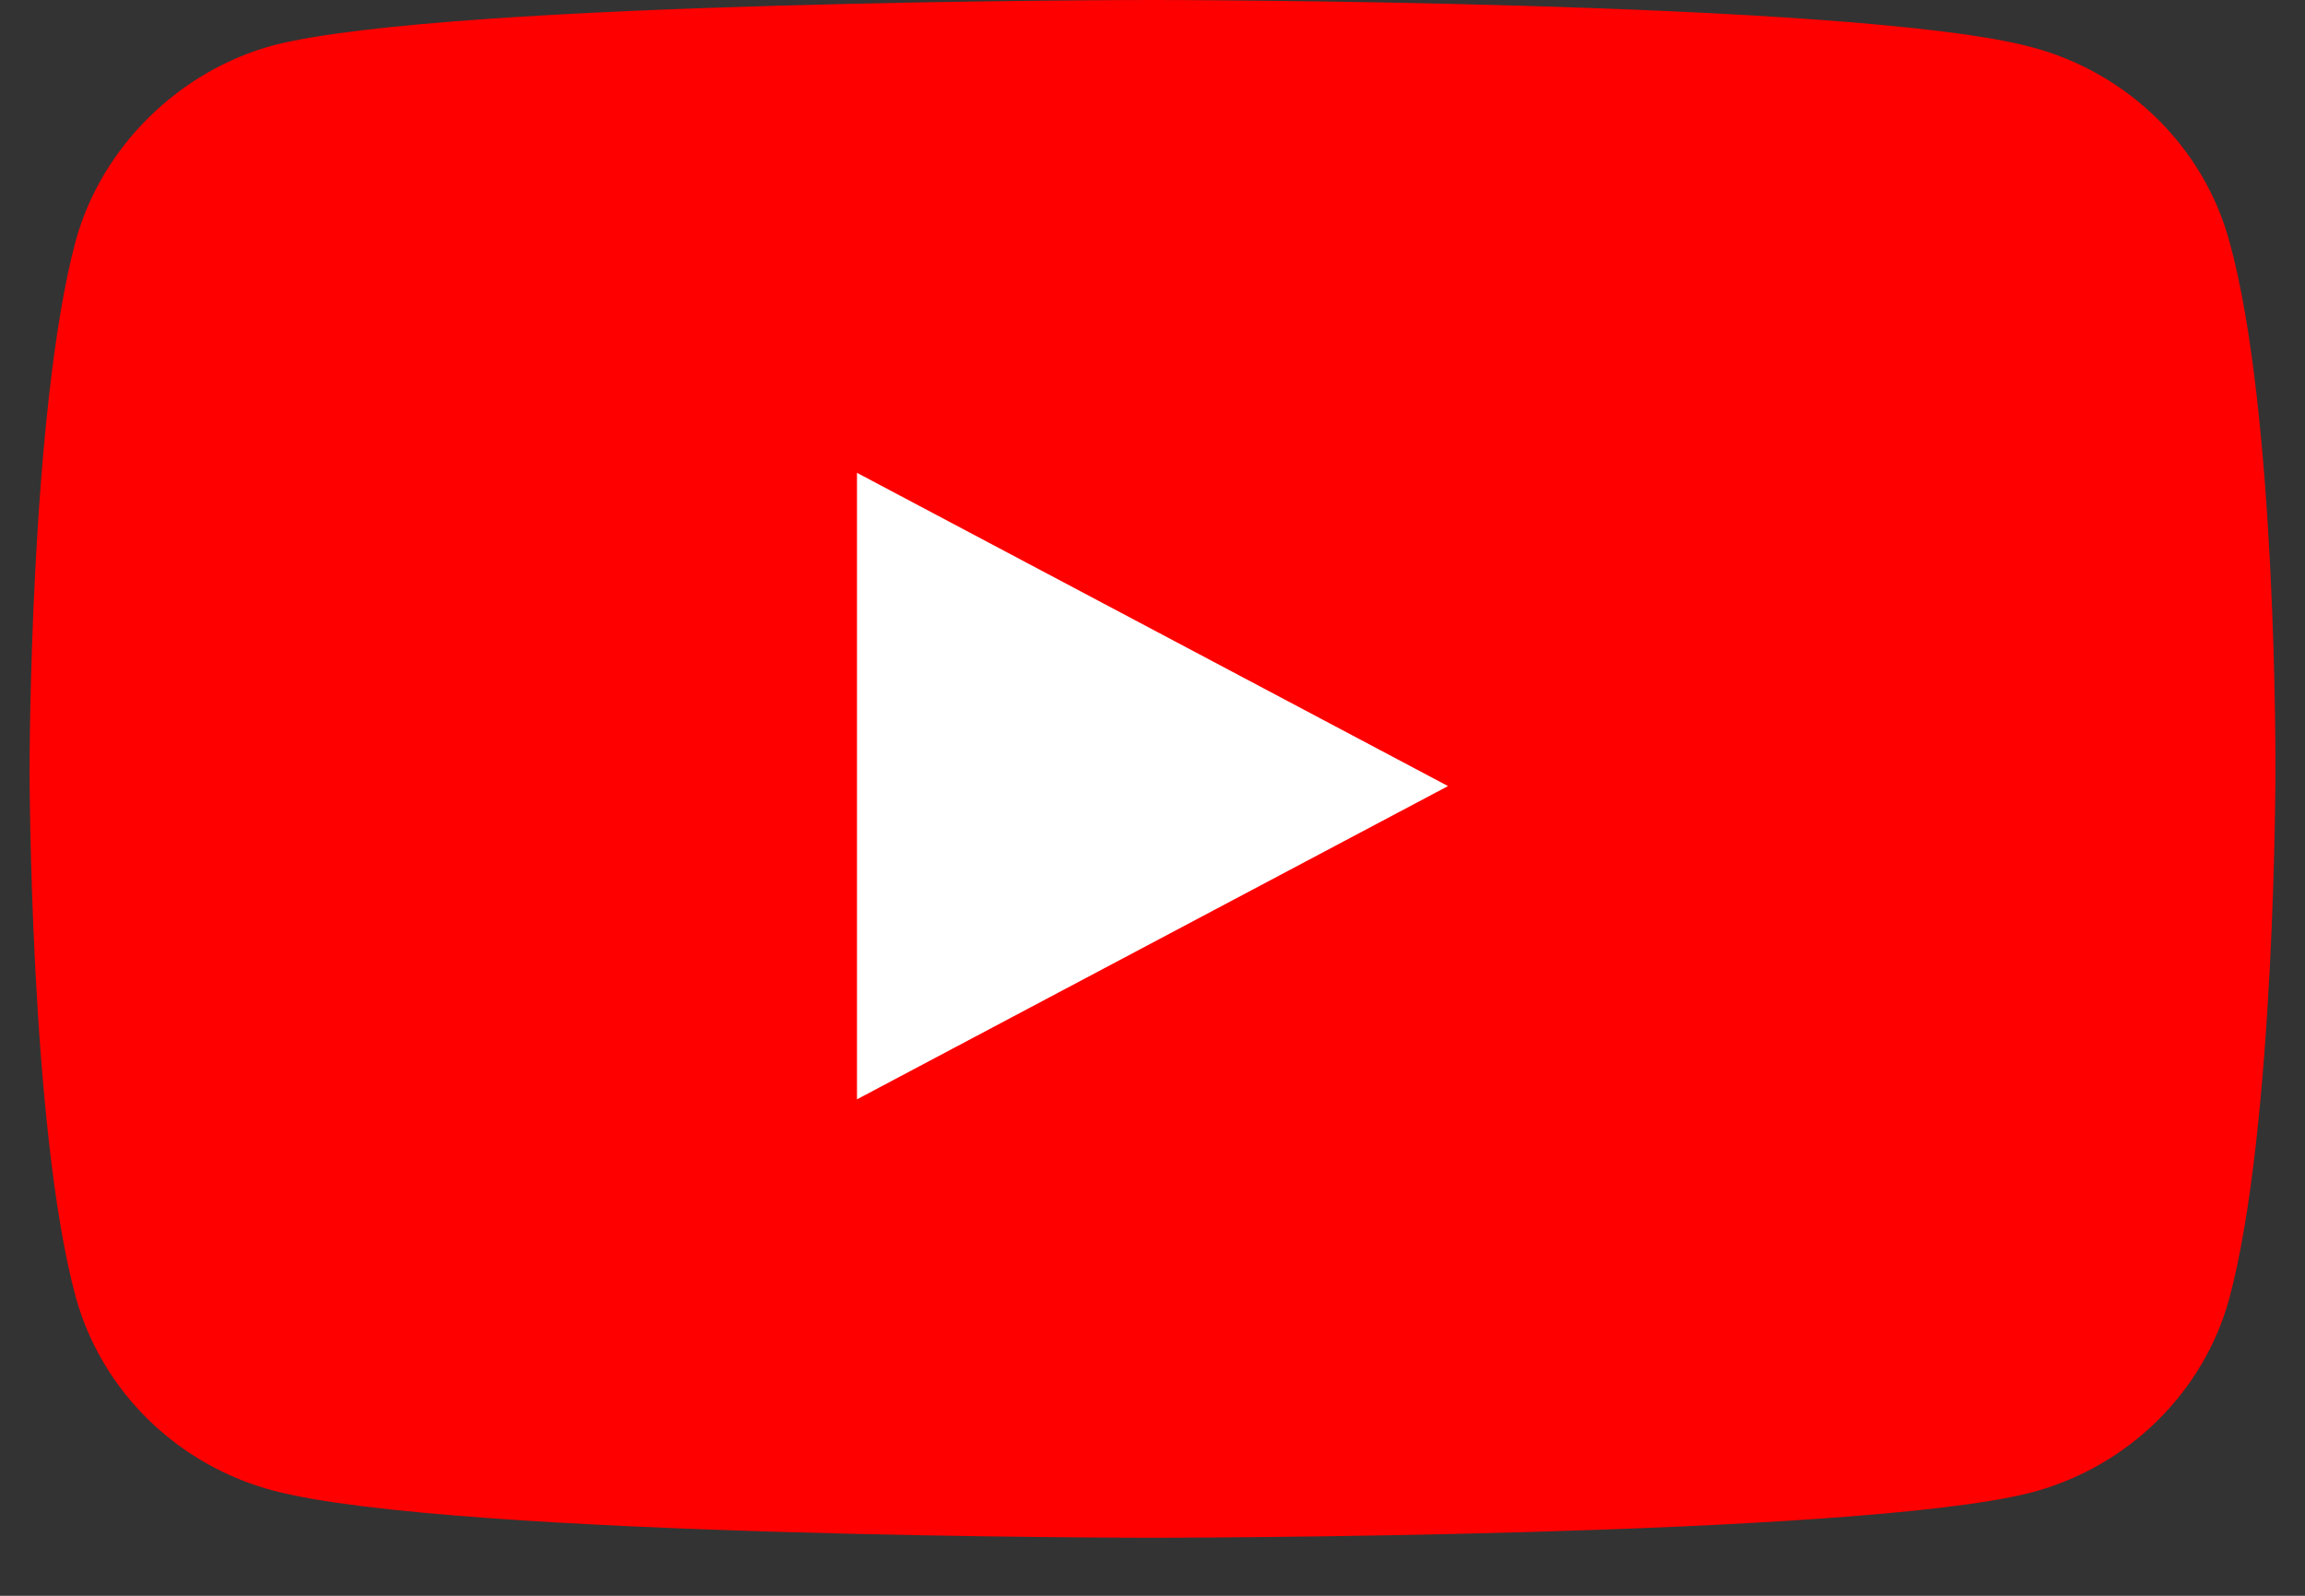
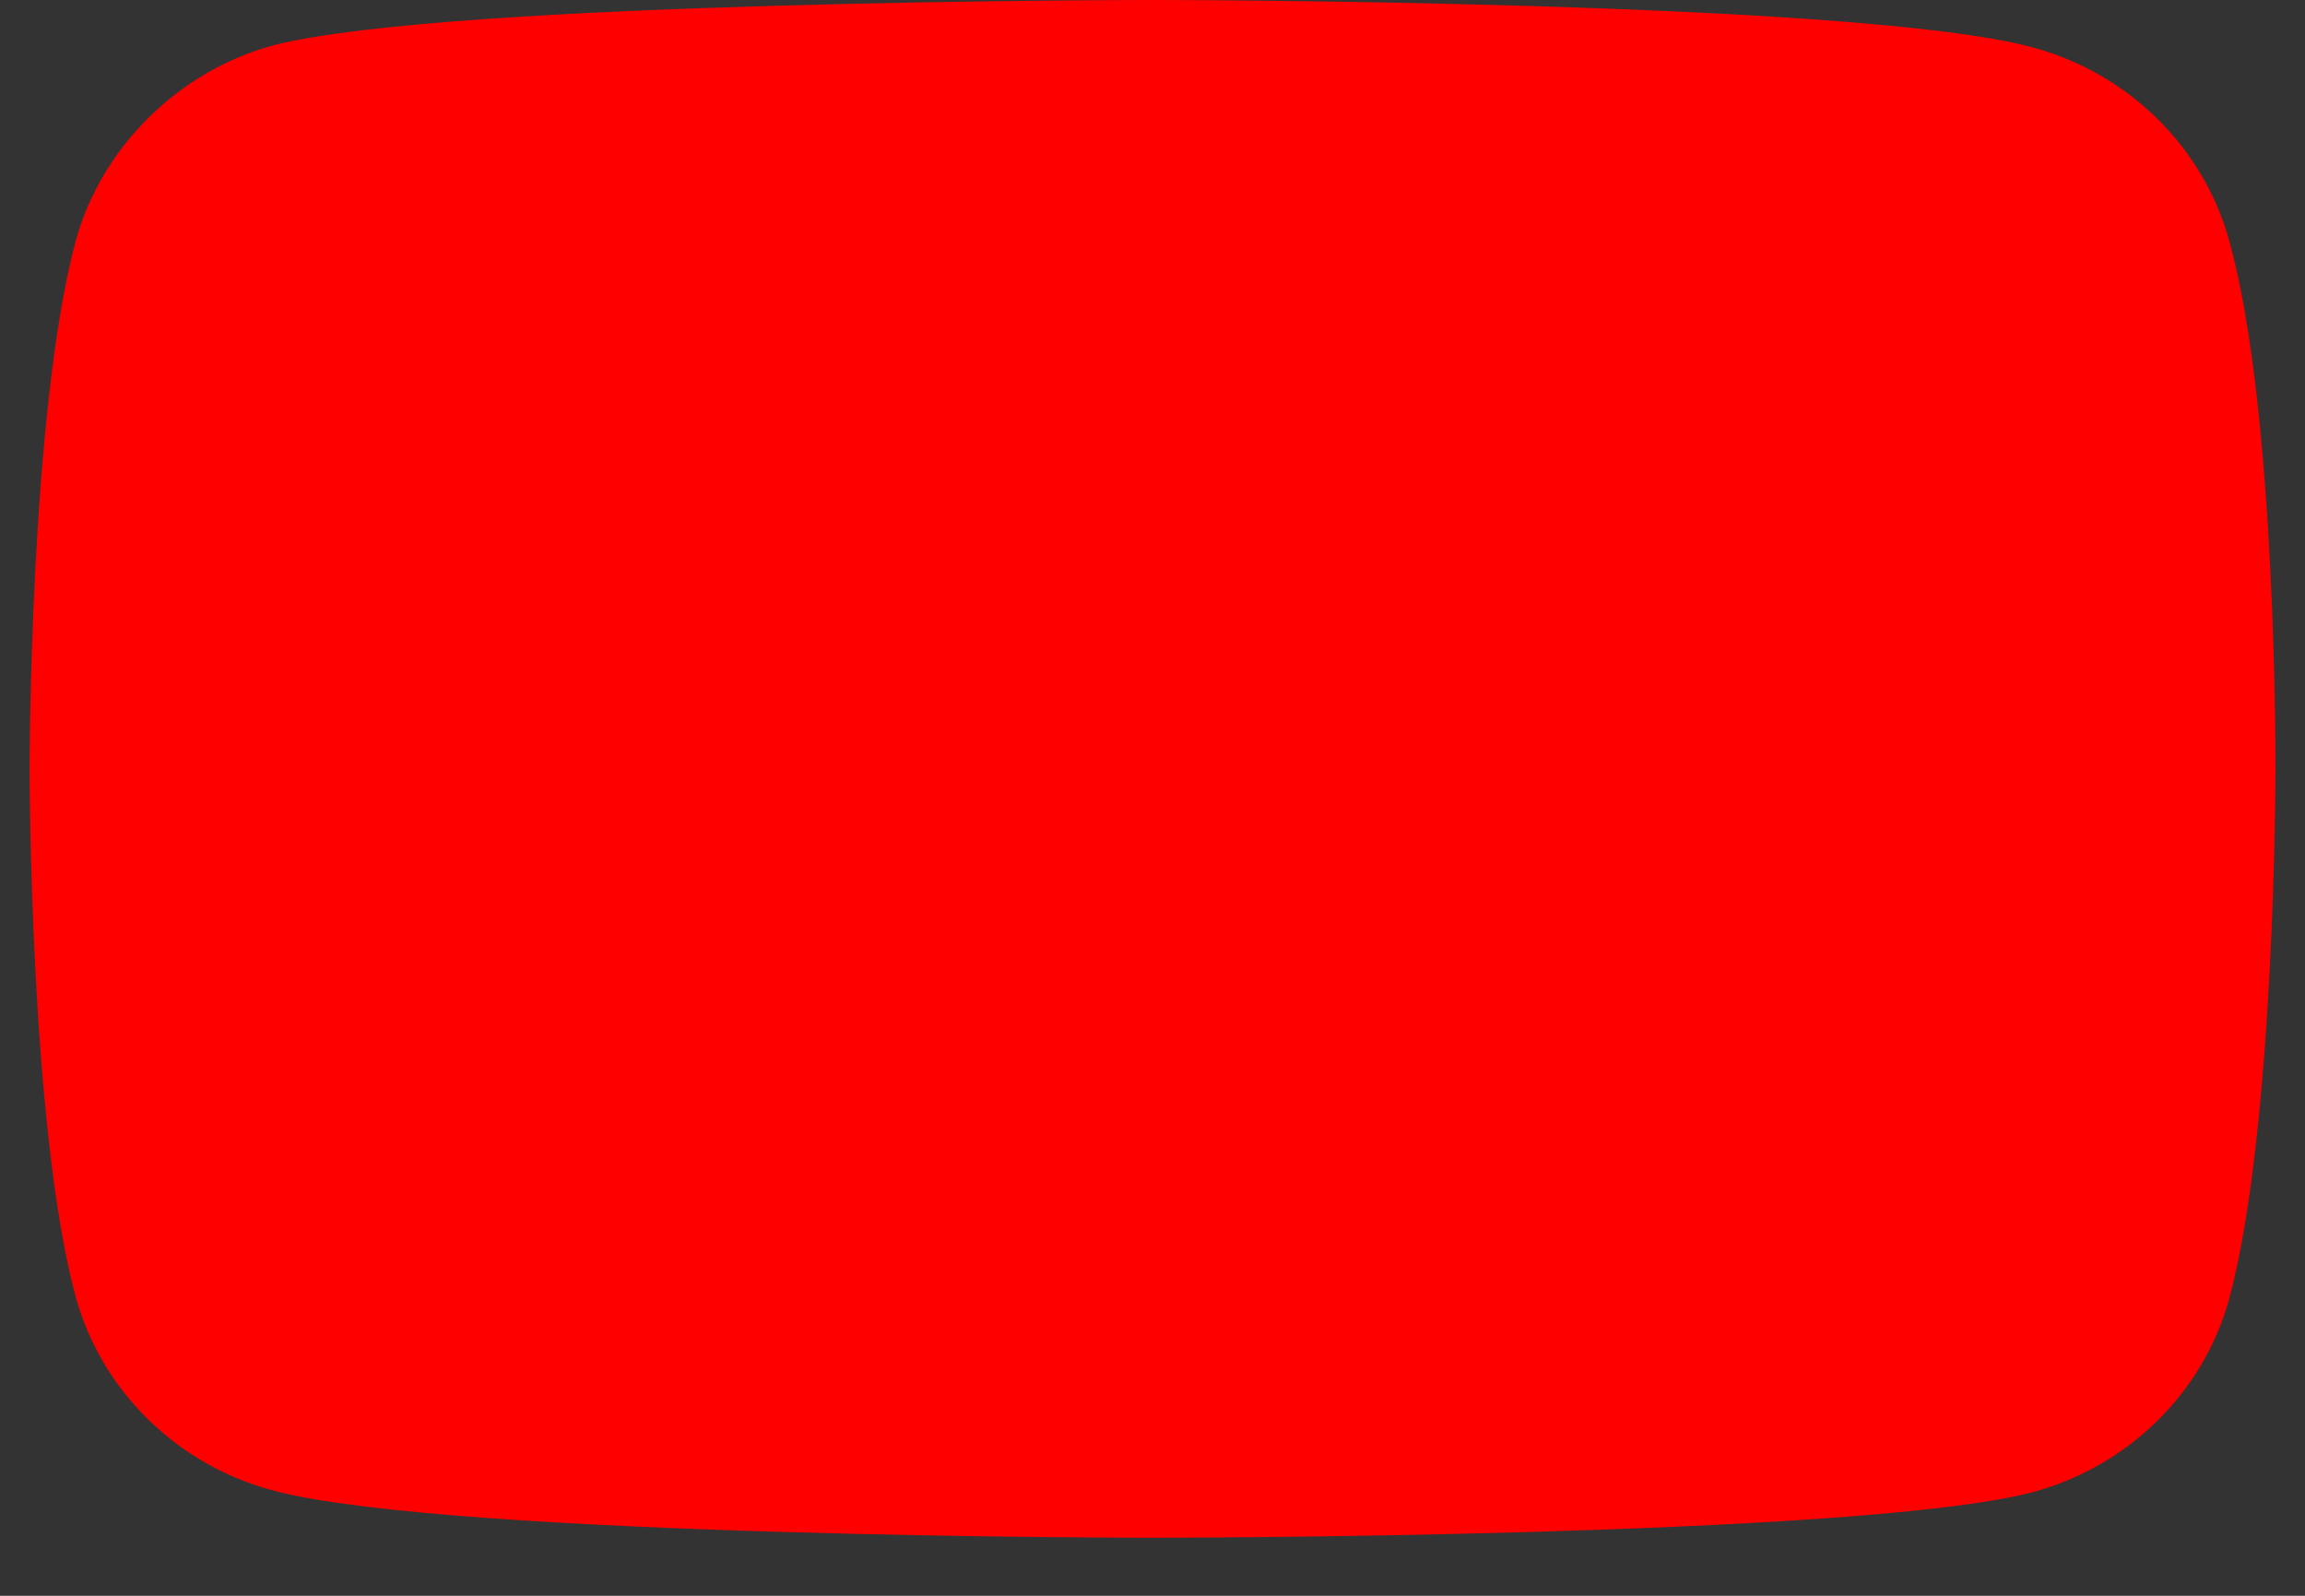
<svg xmlns="http://www.w3.org/2000/svg" width="39" height="27" viewBox="0 0 39 27" fill="none">
  <rect x="0" y="0" width="39" height="27" fill="#333333" stroke="none" />
  <path d="M37.717 4.071C37.279 2.479 35.995 1.224 34.368 0.796C31.394 0 19.5 0 19.5 0C19.5 0 7.605 0 4.632 0.765C3.035 1.194 1.721 2.48 1.282 4.071C0.5 6.979 0.5 13.009 0.5 13.009C0.5 13.009 0.5 19.07 1.282 21.947C1.721 23.539 3.004 24.794 4.632 25.222C7.637 26.018 19.5 26.018 19.5 26.018C19.5 26.018 31.394 26.018 34.368 25.253C35.996 24.824 37.279 23.569 37.717 21.978C38.5 19.07 38.5 13.04 38.5 13.04C38.5 13.04 38.531 6.979 37.717 4.071Z" fill="#FF0000" />
-   <path d="M14.5 18.6L24.5 13.3L14.5 8V18.6Z" fill="white" />
</svg>